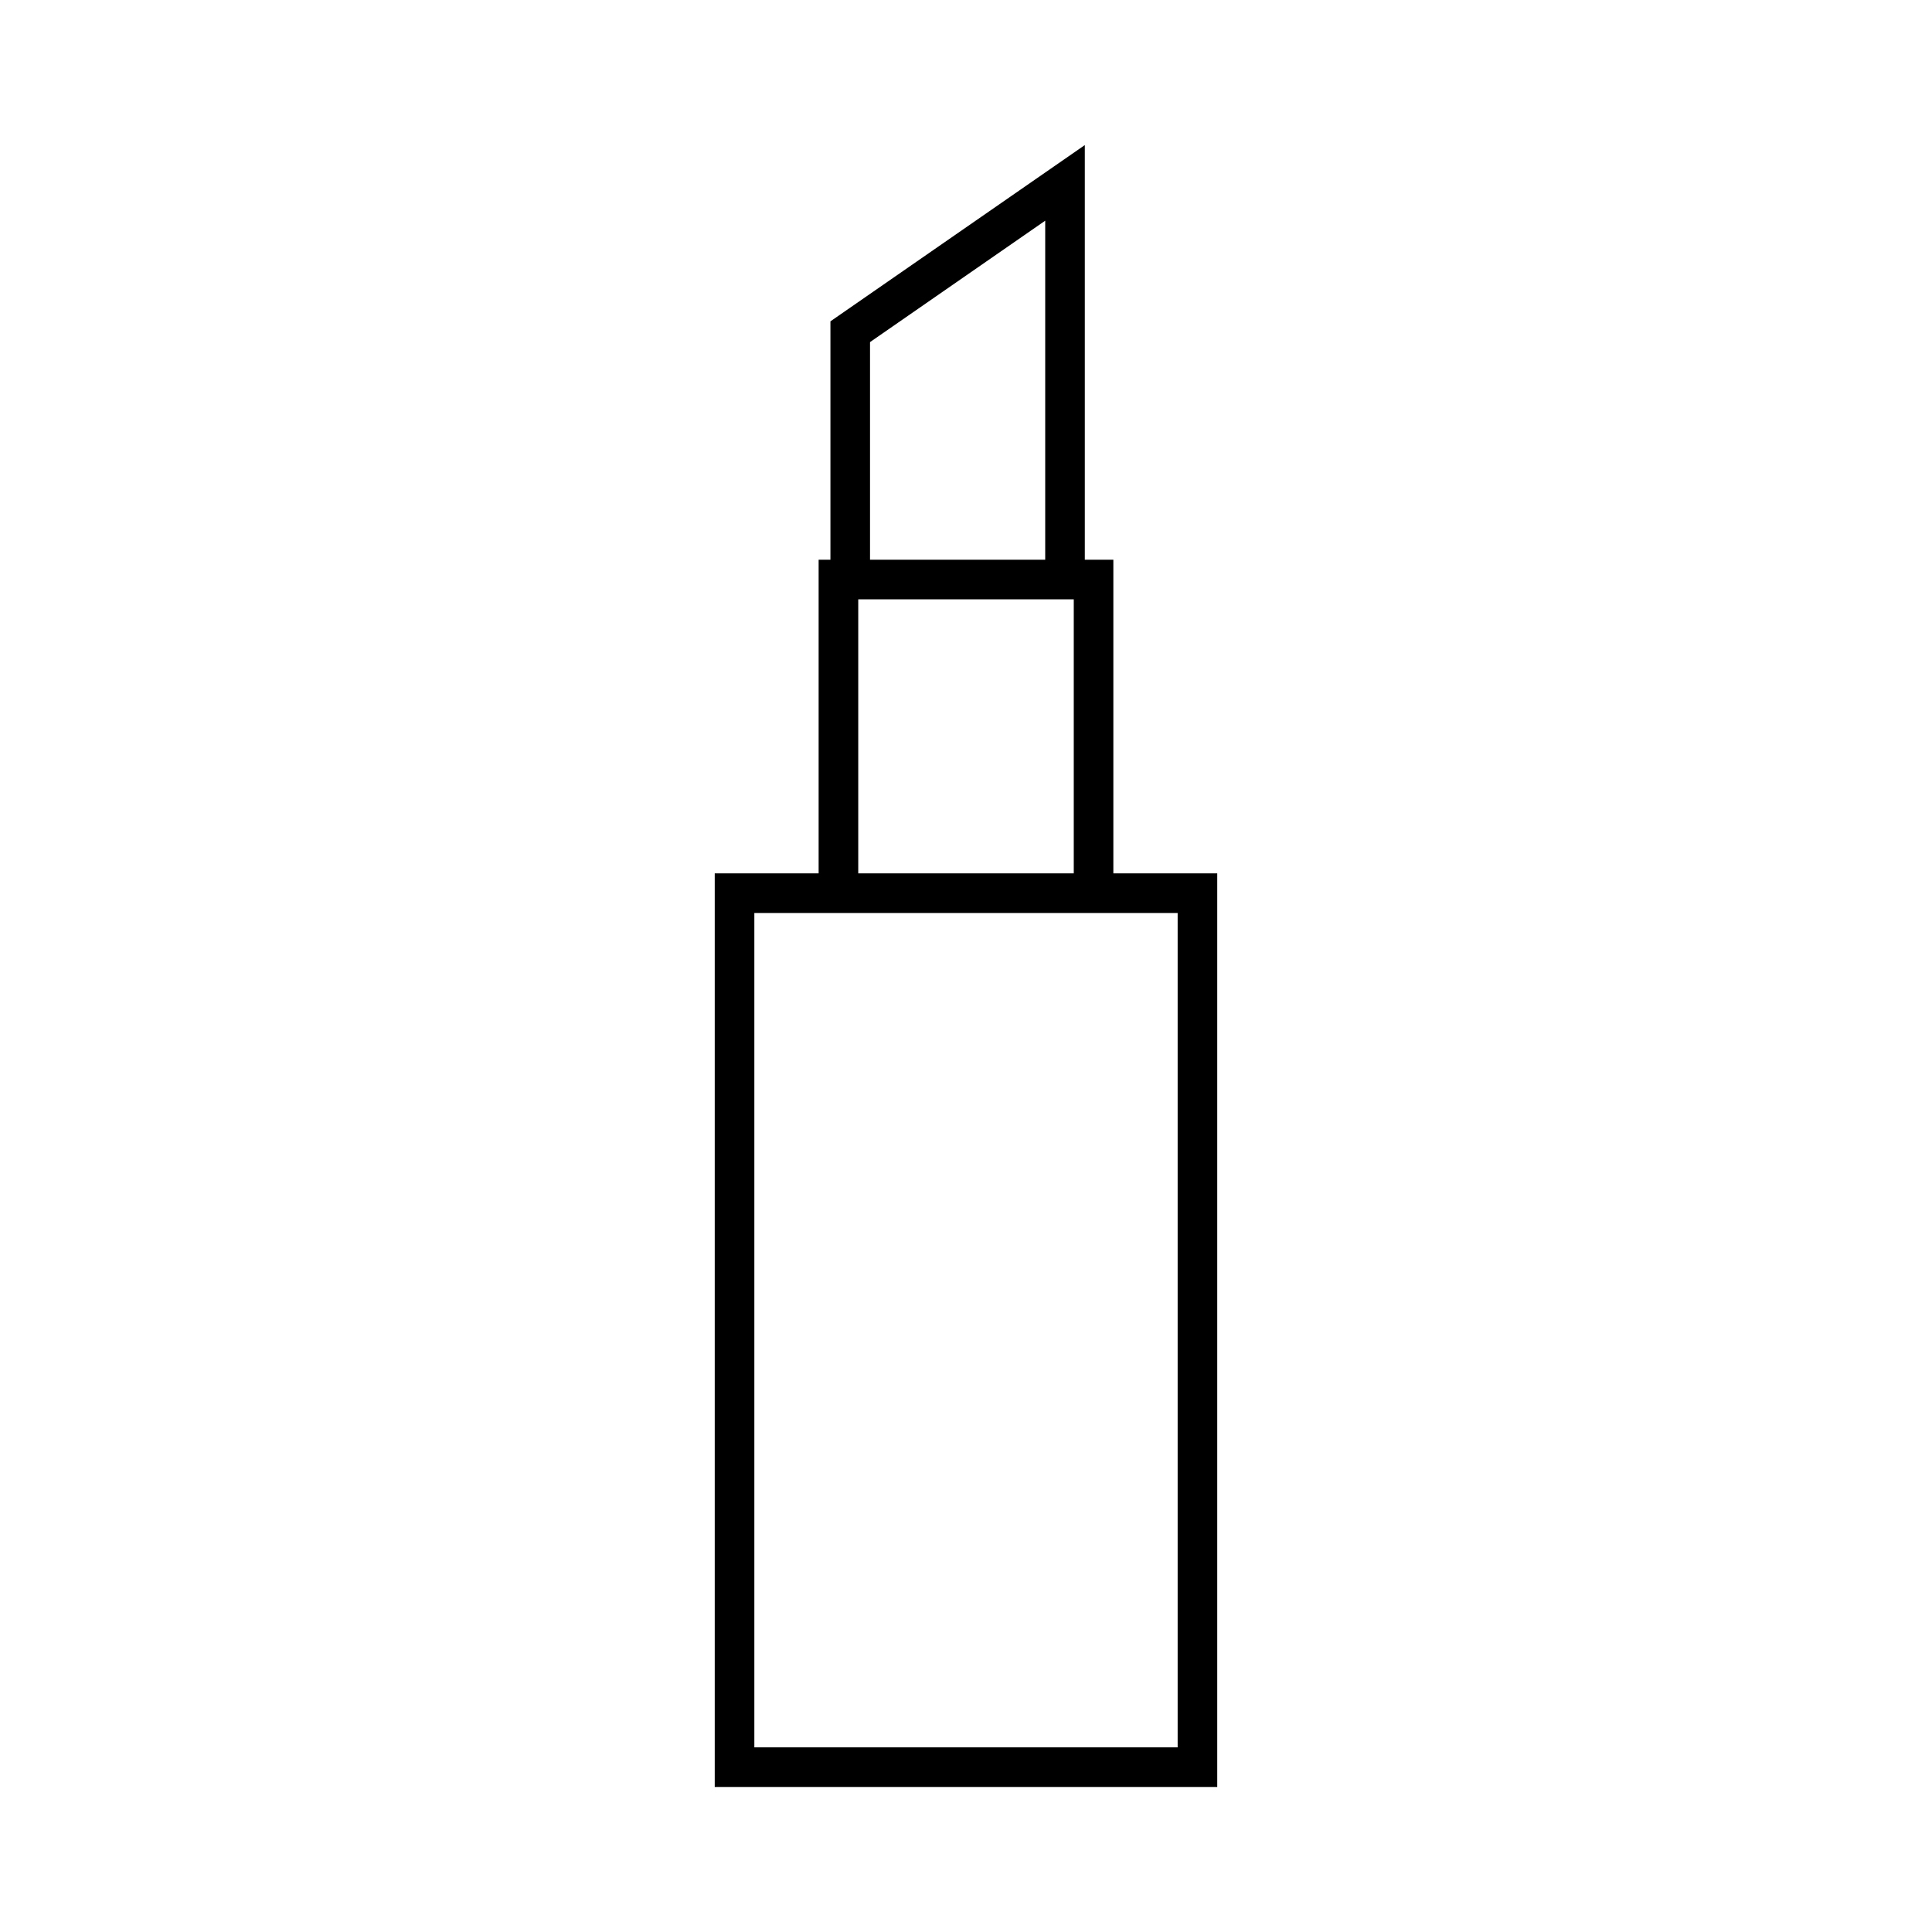
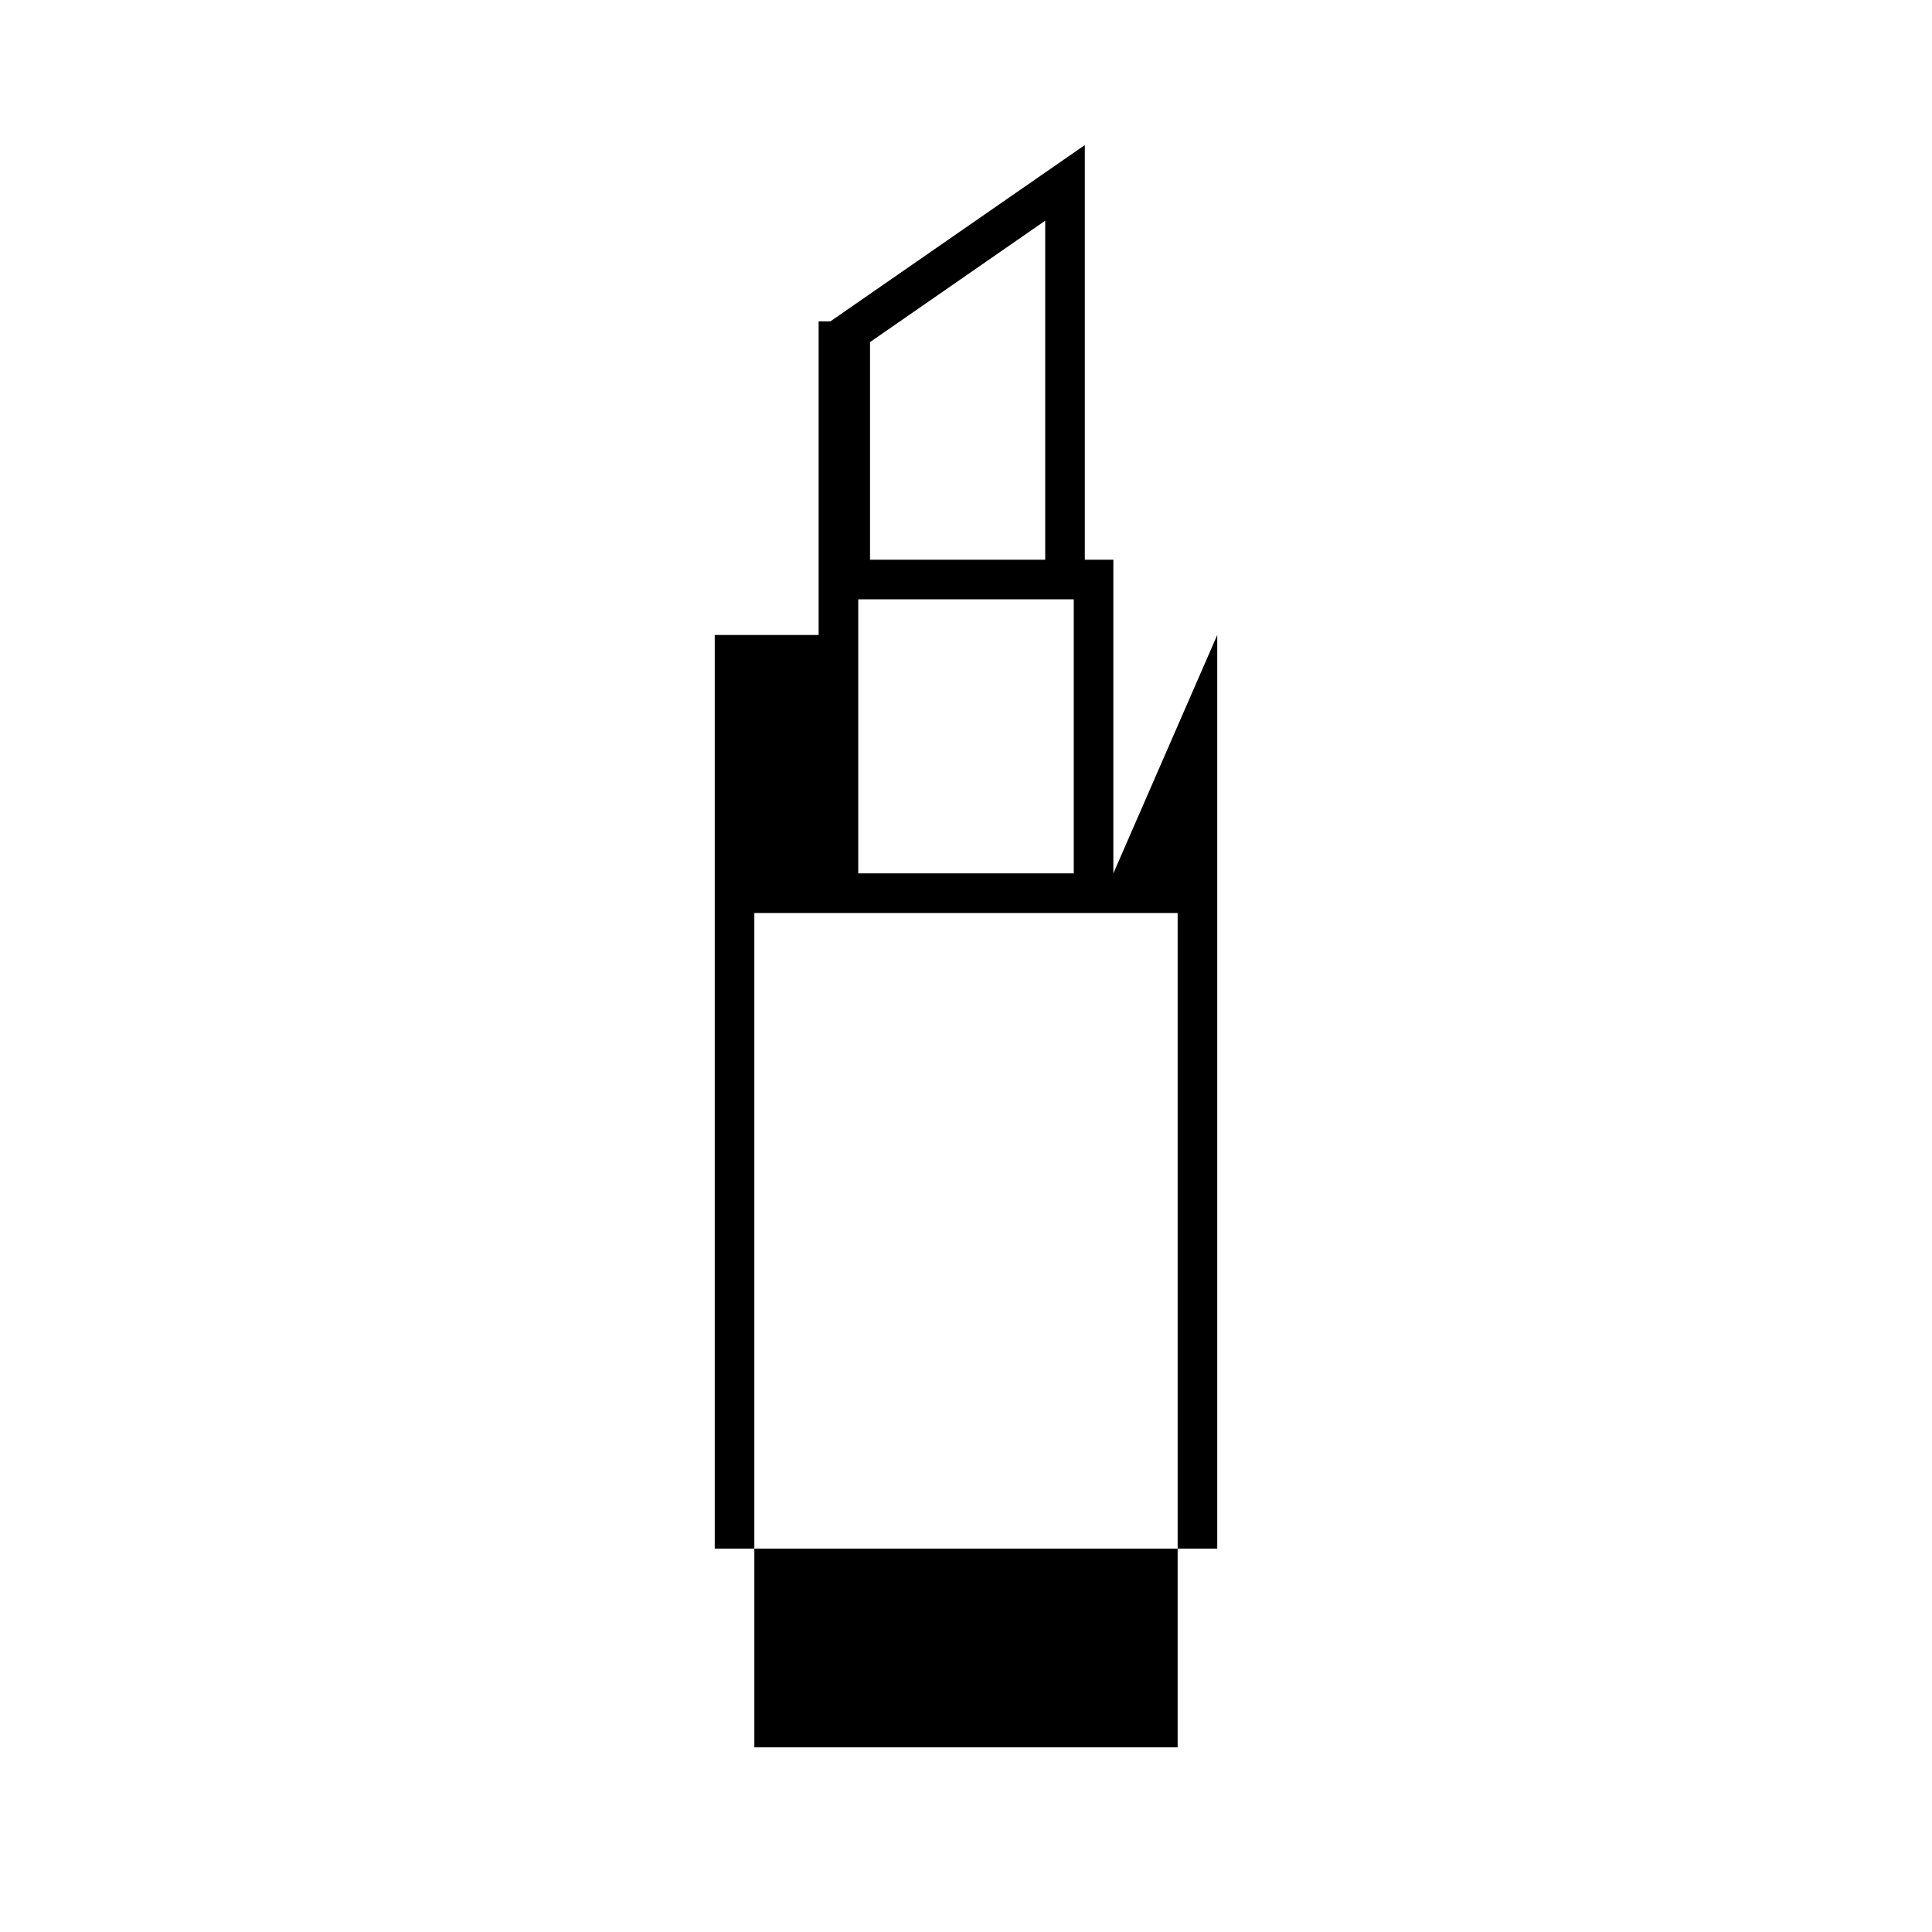
<svg xmlns="http://www.w3.org/2000/svg" fill="#000000" width="800px" height="800px" version="1.1" viewBox="144 144 512 512">
-   <path d="m439.05 375.45v-83.125h-7.562v-109.88l-67.414 46.711v63.172h-3.129v83.125h-27.531v242.11h133.17v-242.11zm-64.484-140.79 46.426-32.172v89.84h-46.426zm-3.121 68.164h57.113v72.629h-57.113zm84.645 304.24h-112.18v-221.11h112.18z" />
+   <path d="m439.05 375.45v-83.125h-7.562v-109.88l-67.414 46.711h-3.129v83.125h-27.531v242.11h133.17v-242.11zm-64.484-140.79 46.426-32.172v89.84h-46.426zm-3.121 68.164h57.113v72.629h-57.113zm84.645 304.24h-112.18v-221.11h112.18z" />
</svg>